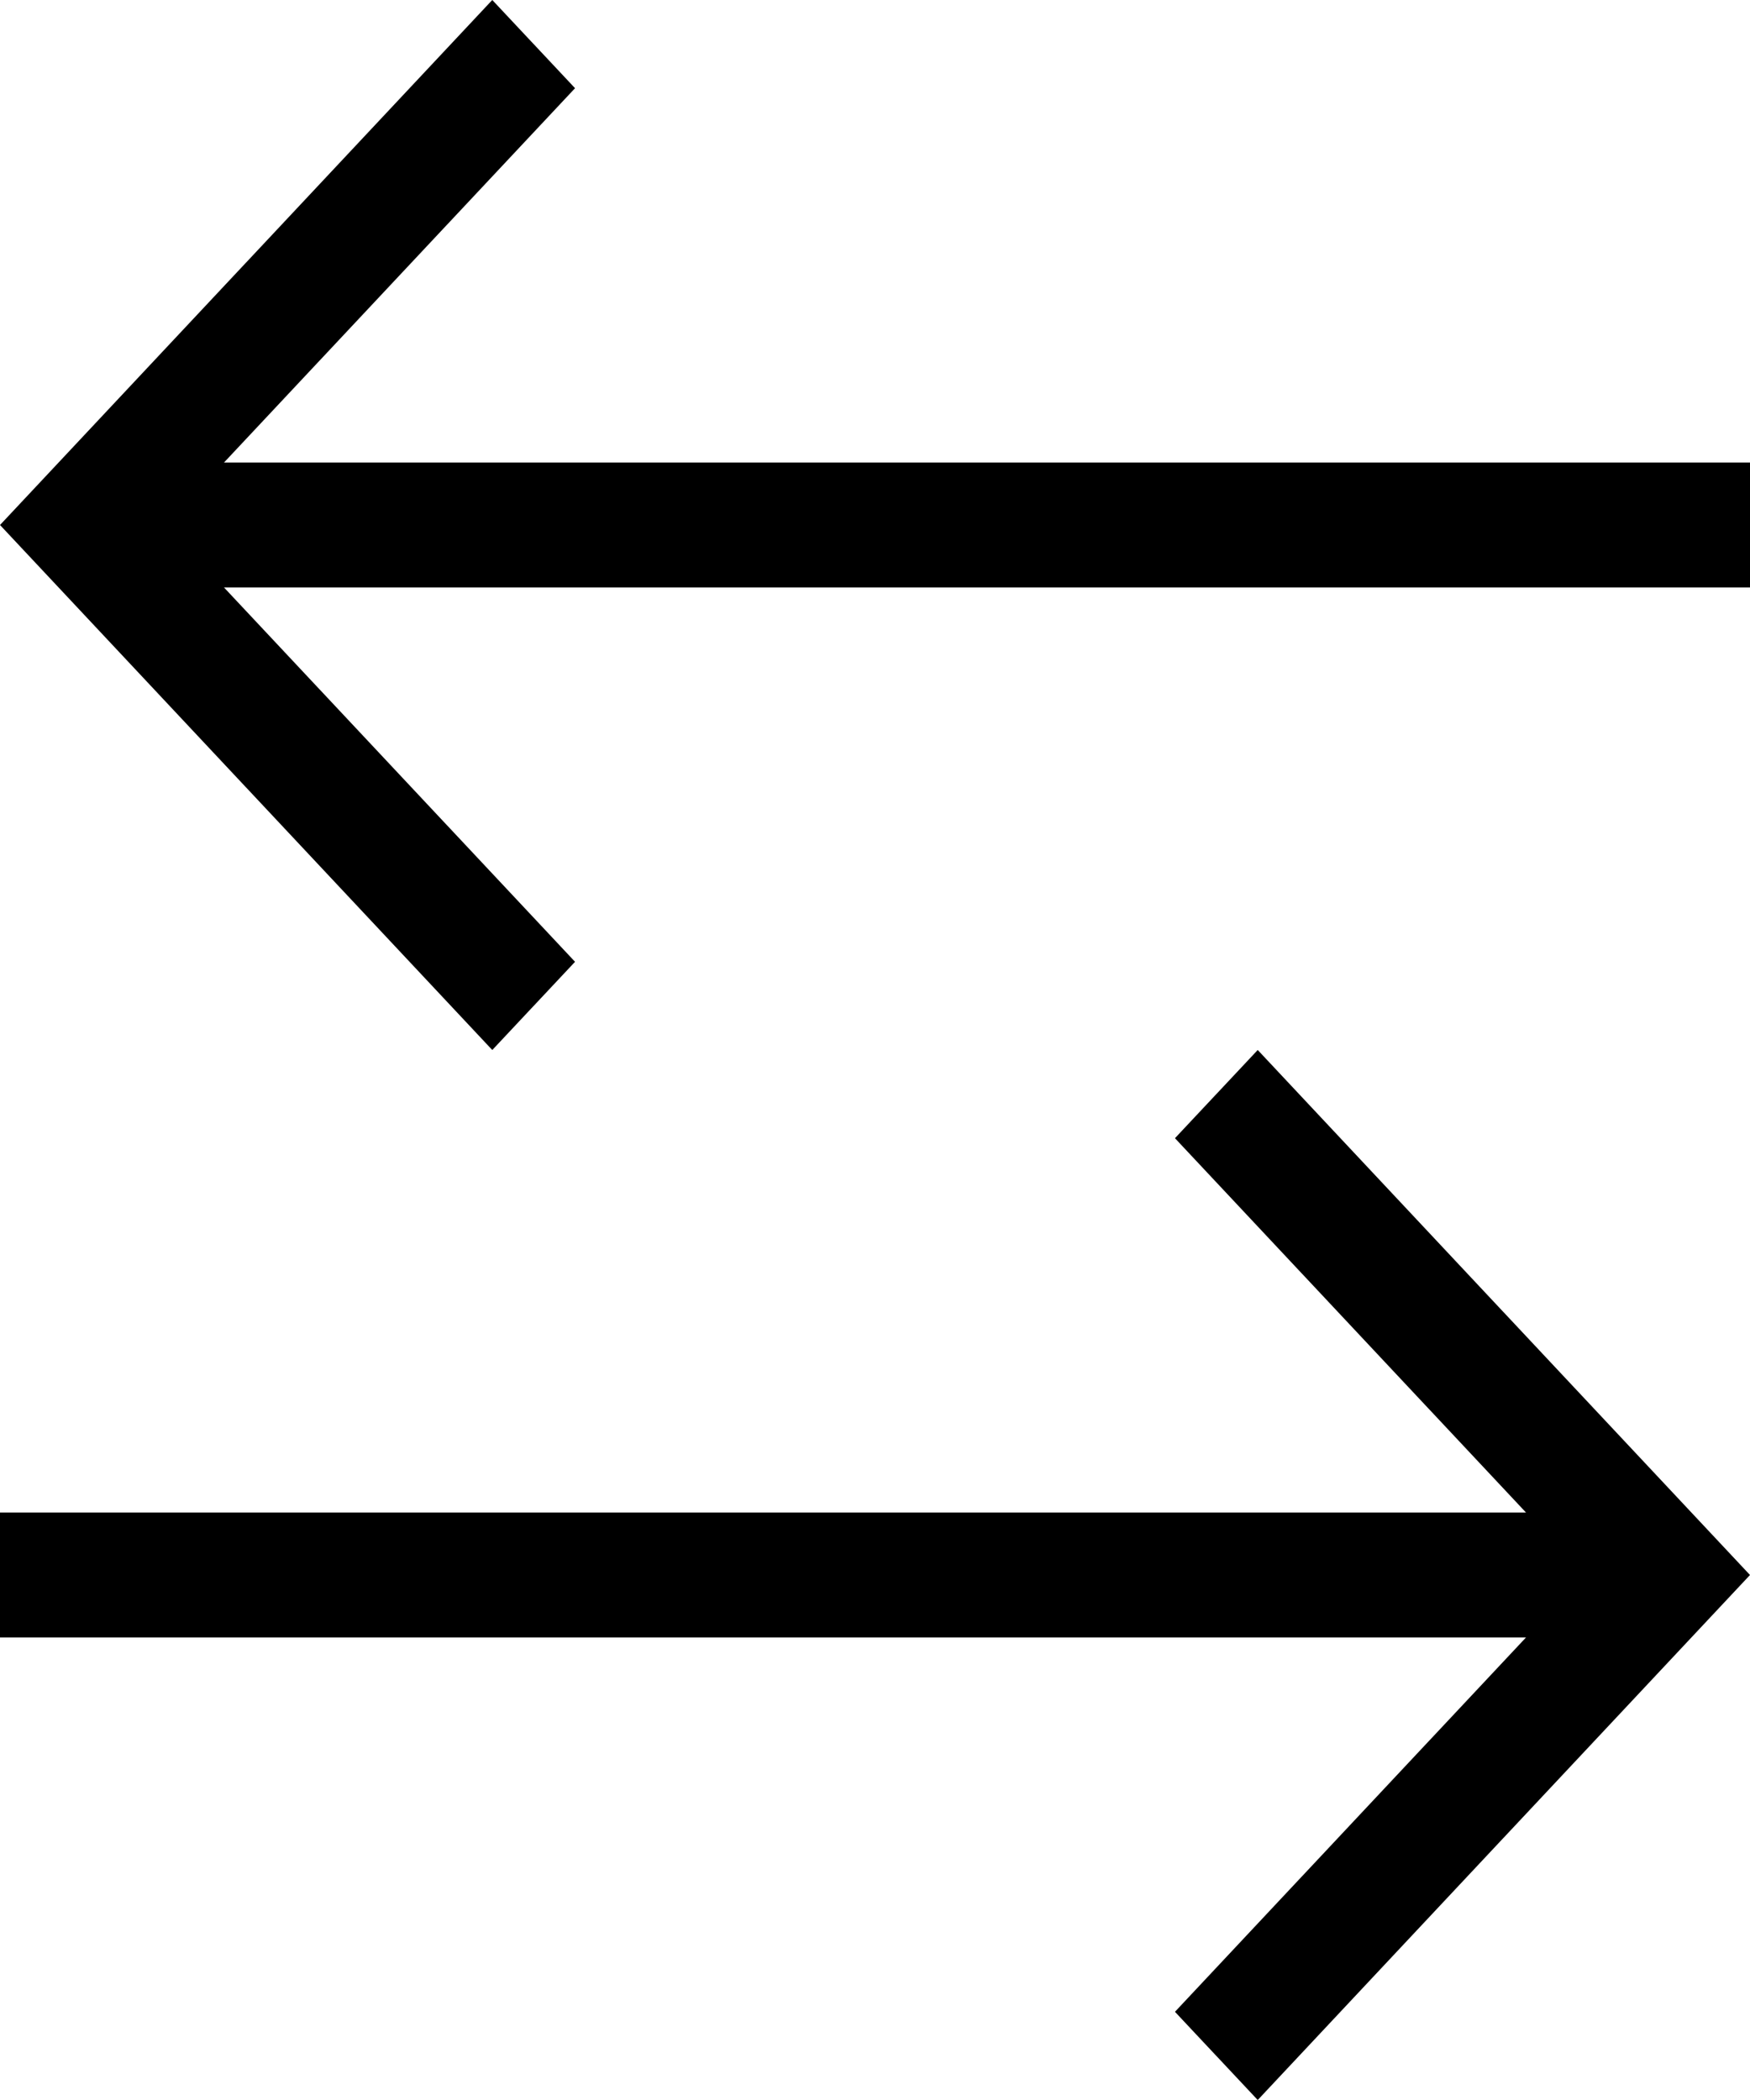
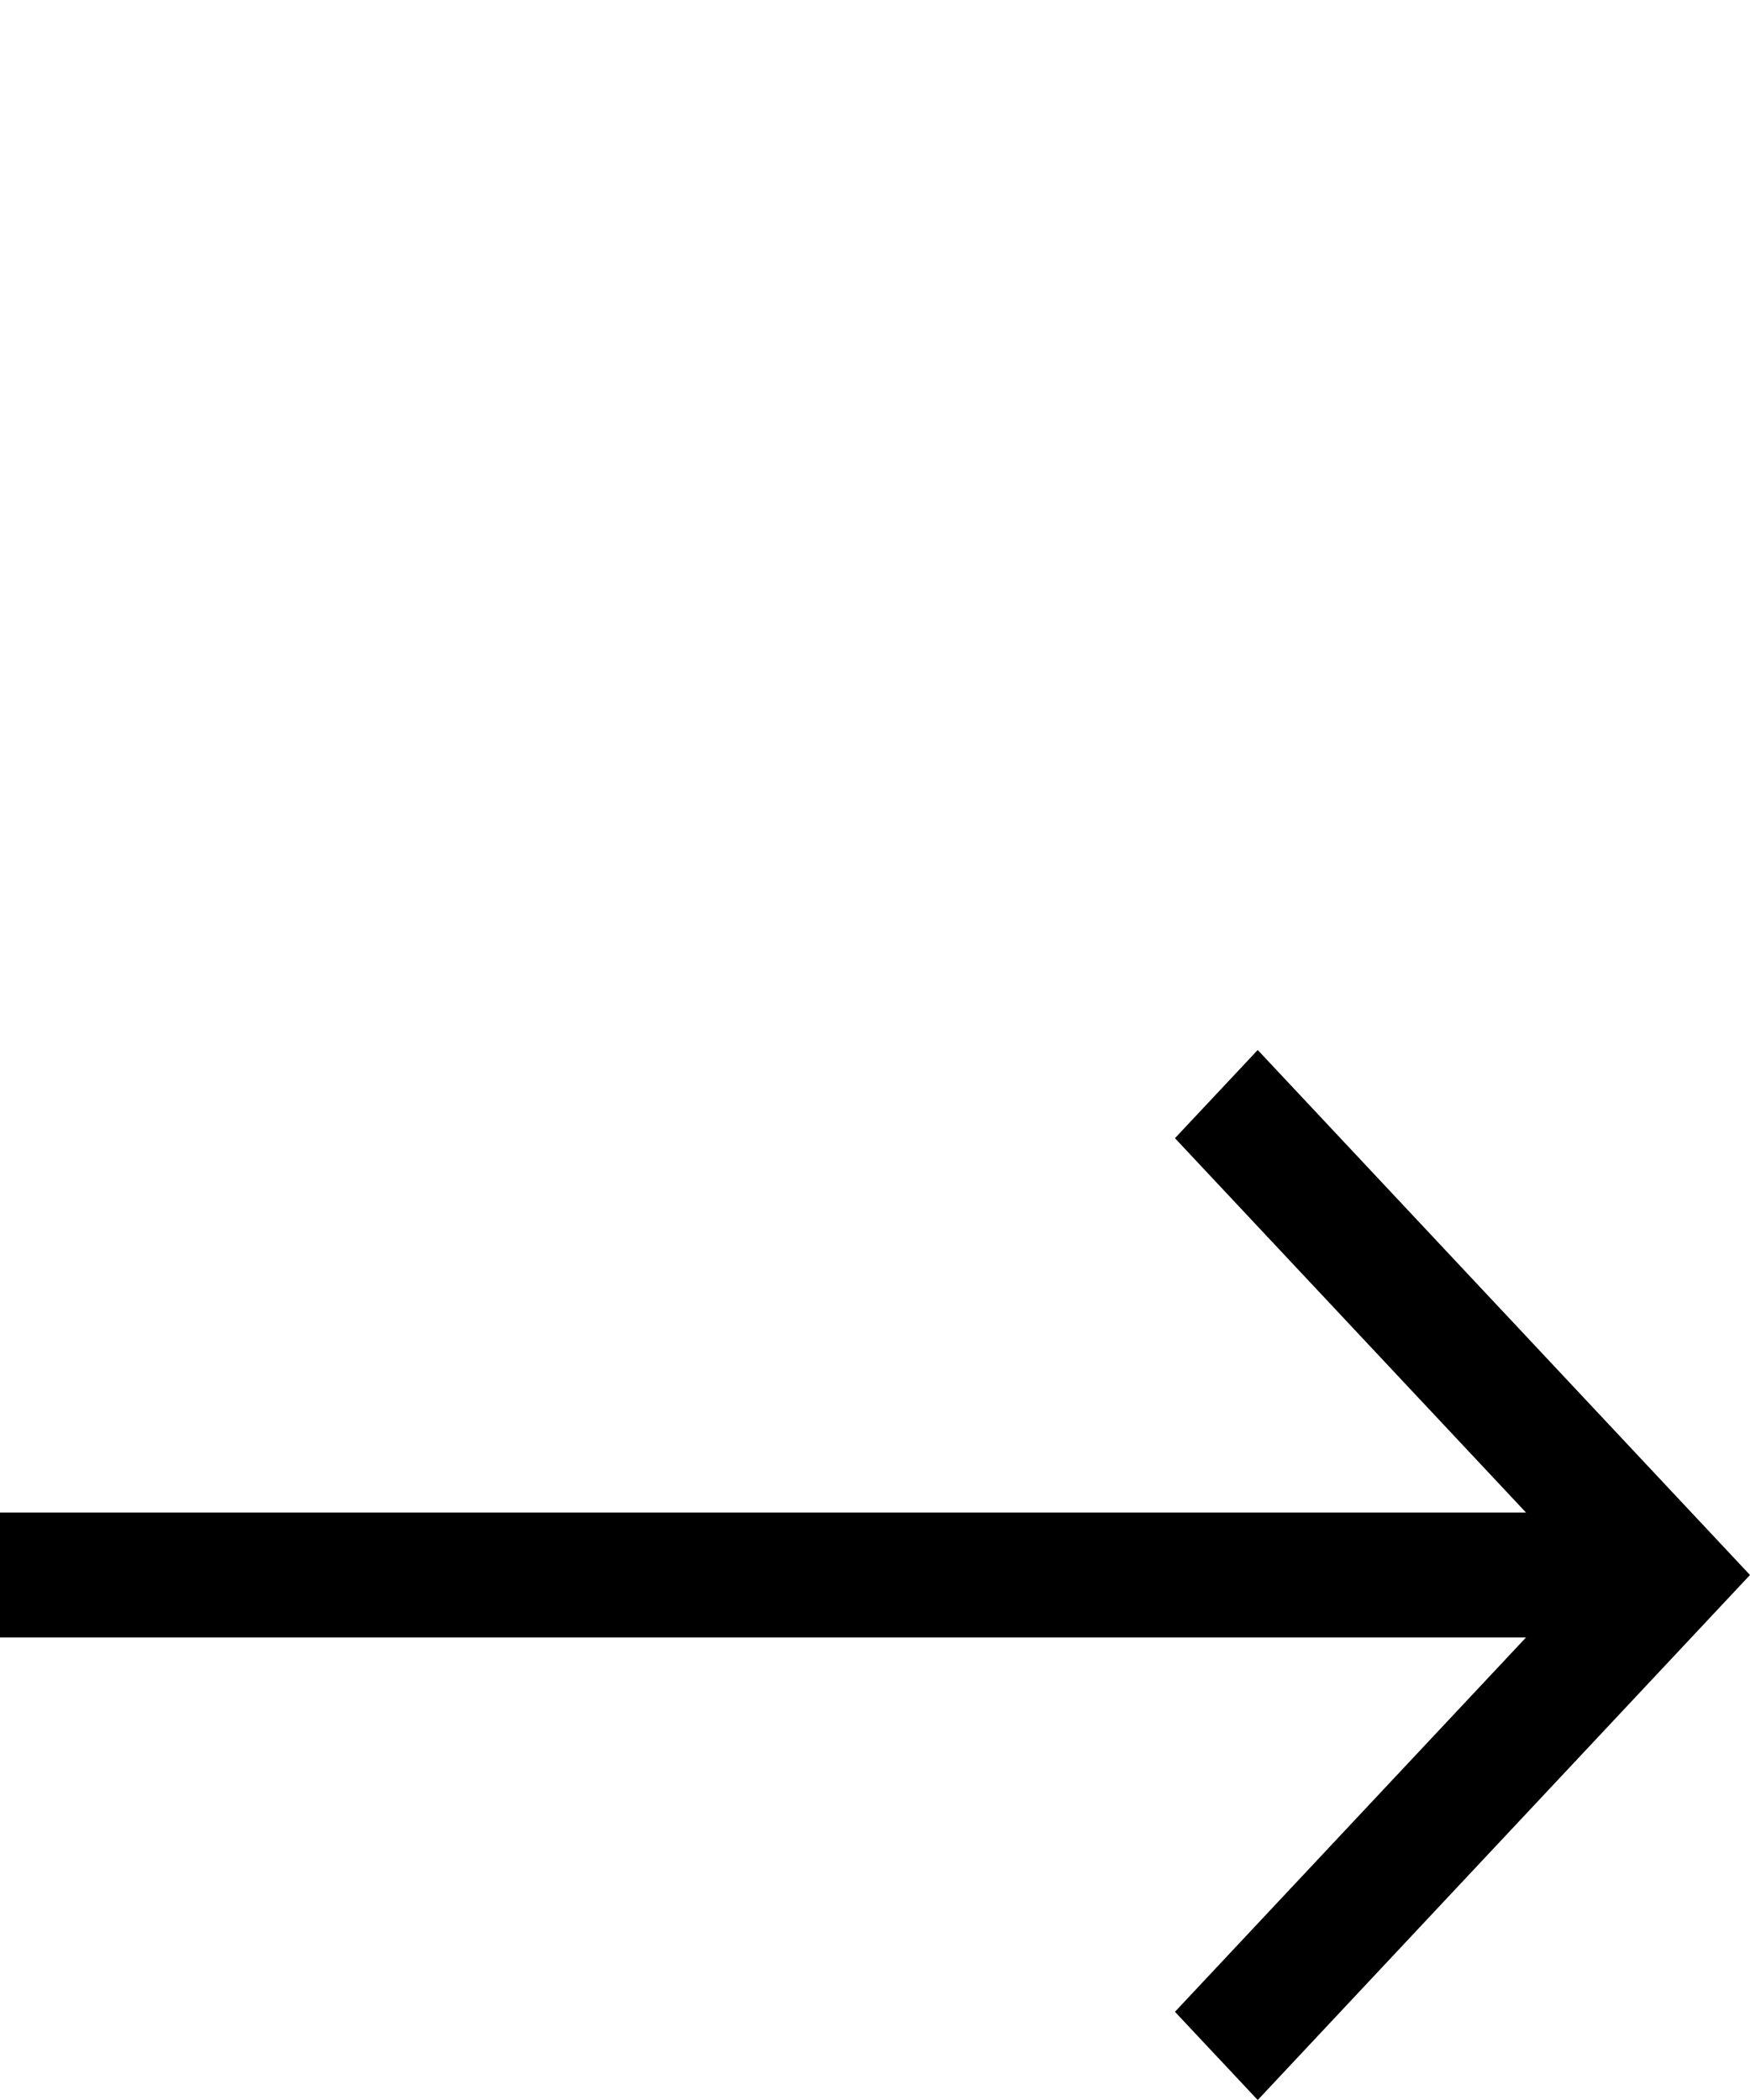
<svg xmlns="http://www.w3.org/2000/svg" width="10" height="12" viewBox="0 0 10 12" fill="none">
  <path d="M7.187 6L6.714 6.504L8.72 8.643H0V8.643V9.357V9.357H8.72L6.714 11.496L7.187 12L10 9L7.187 6V6Z" fill="black" />
-   <path d="M2.813 0L3.286 0.504L1.28 2.643H10V2.643V3.357V3.357H1.28L3.286 5.496L2.813 6L0 3L2.813 0V0Z" fill="black" />
</svg>